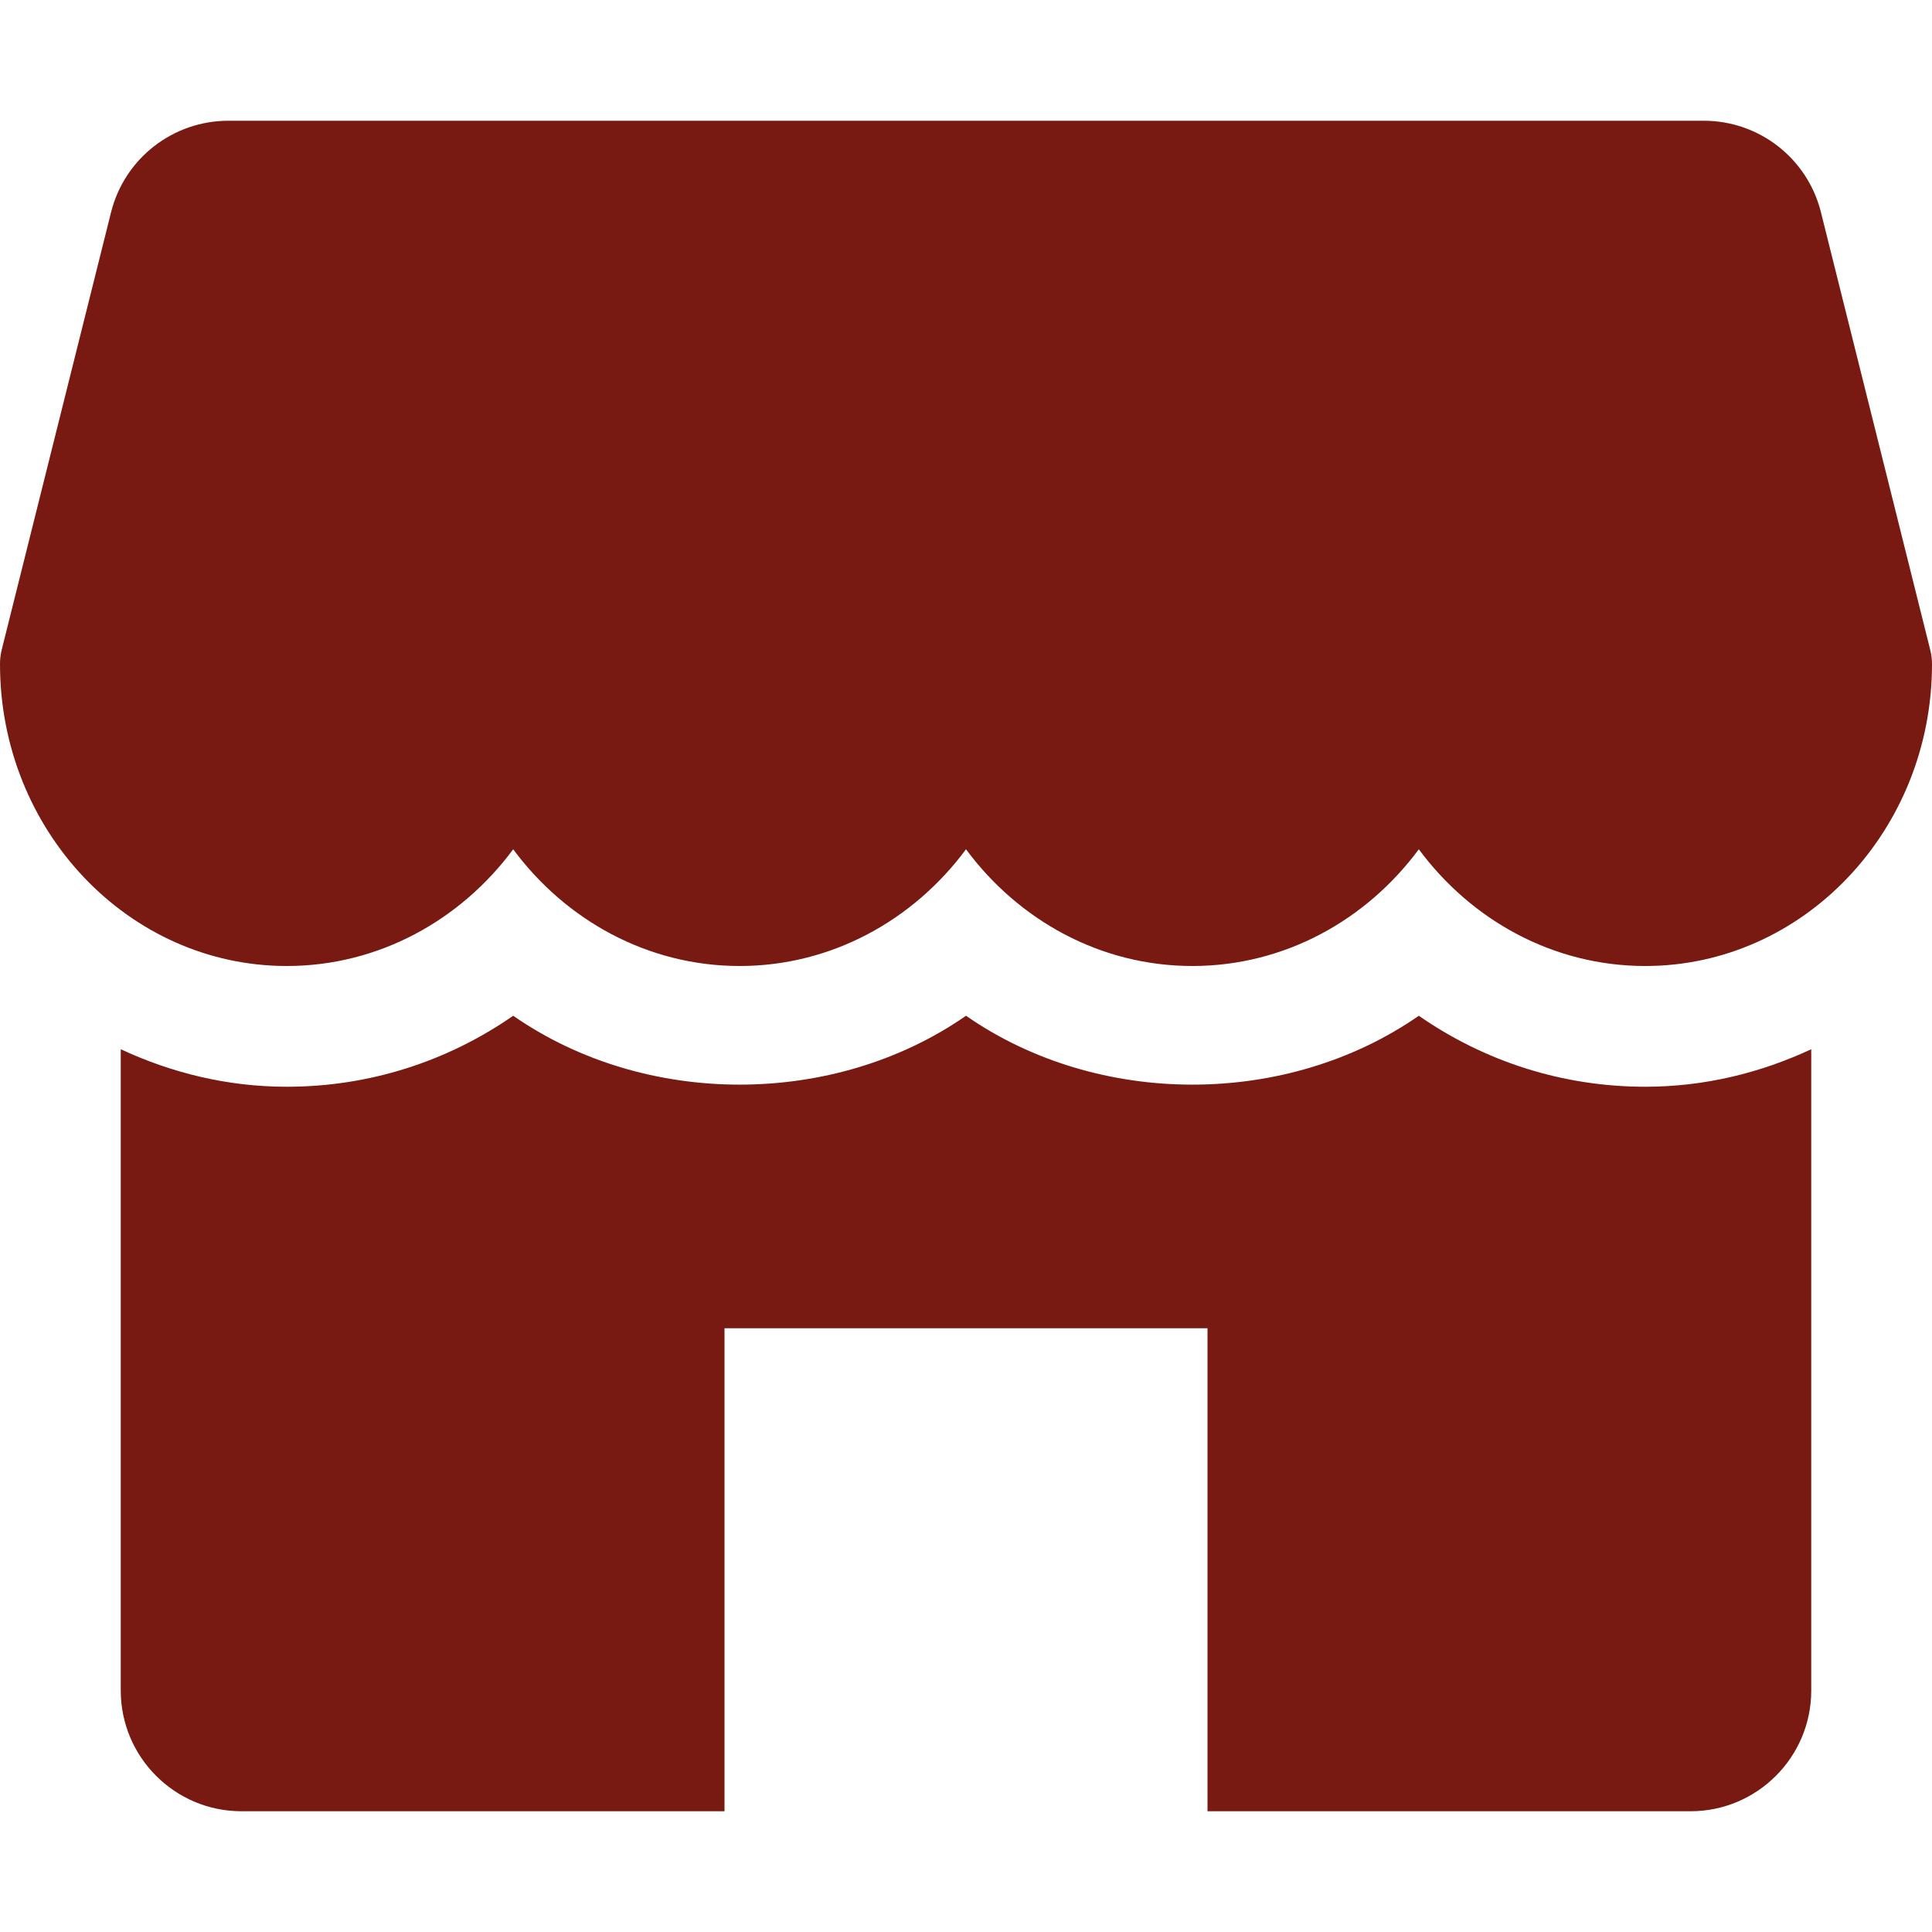
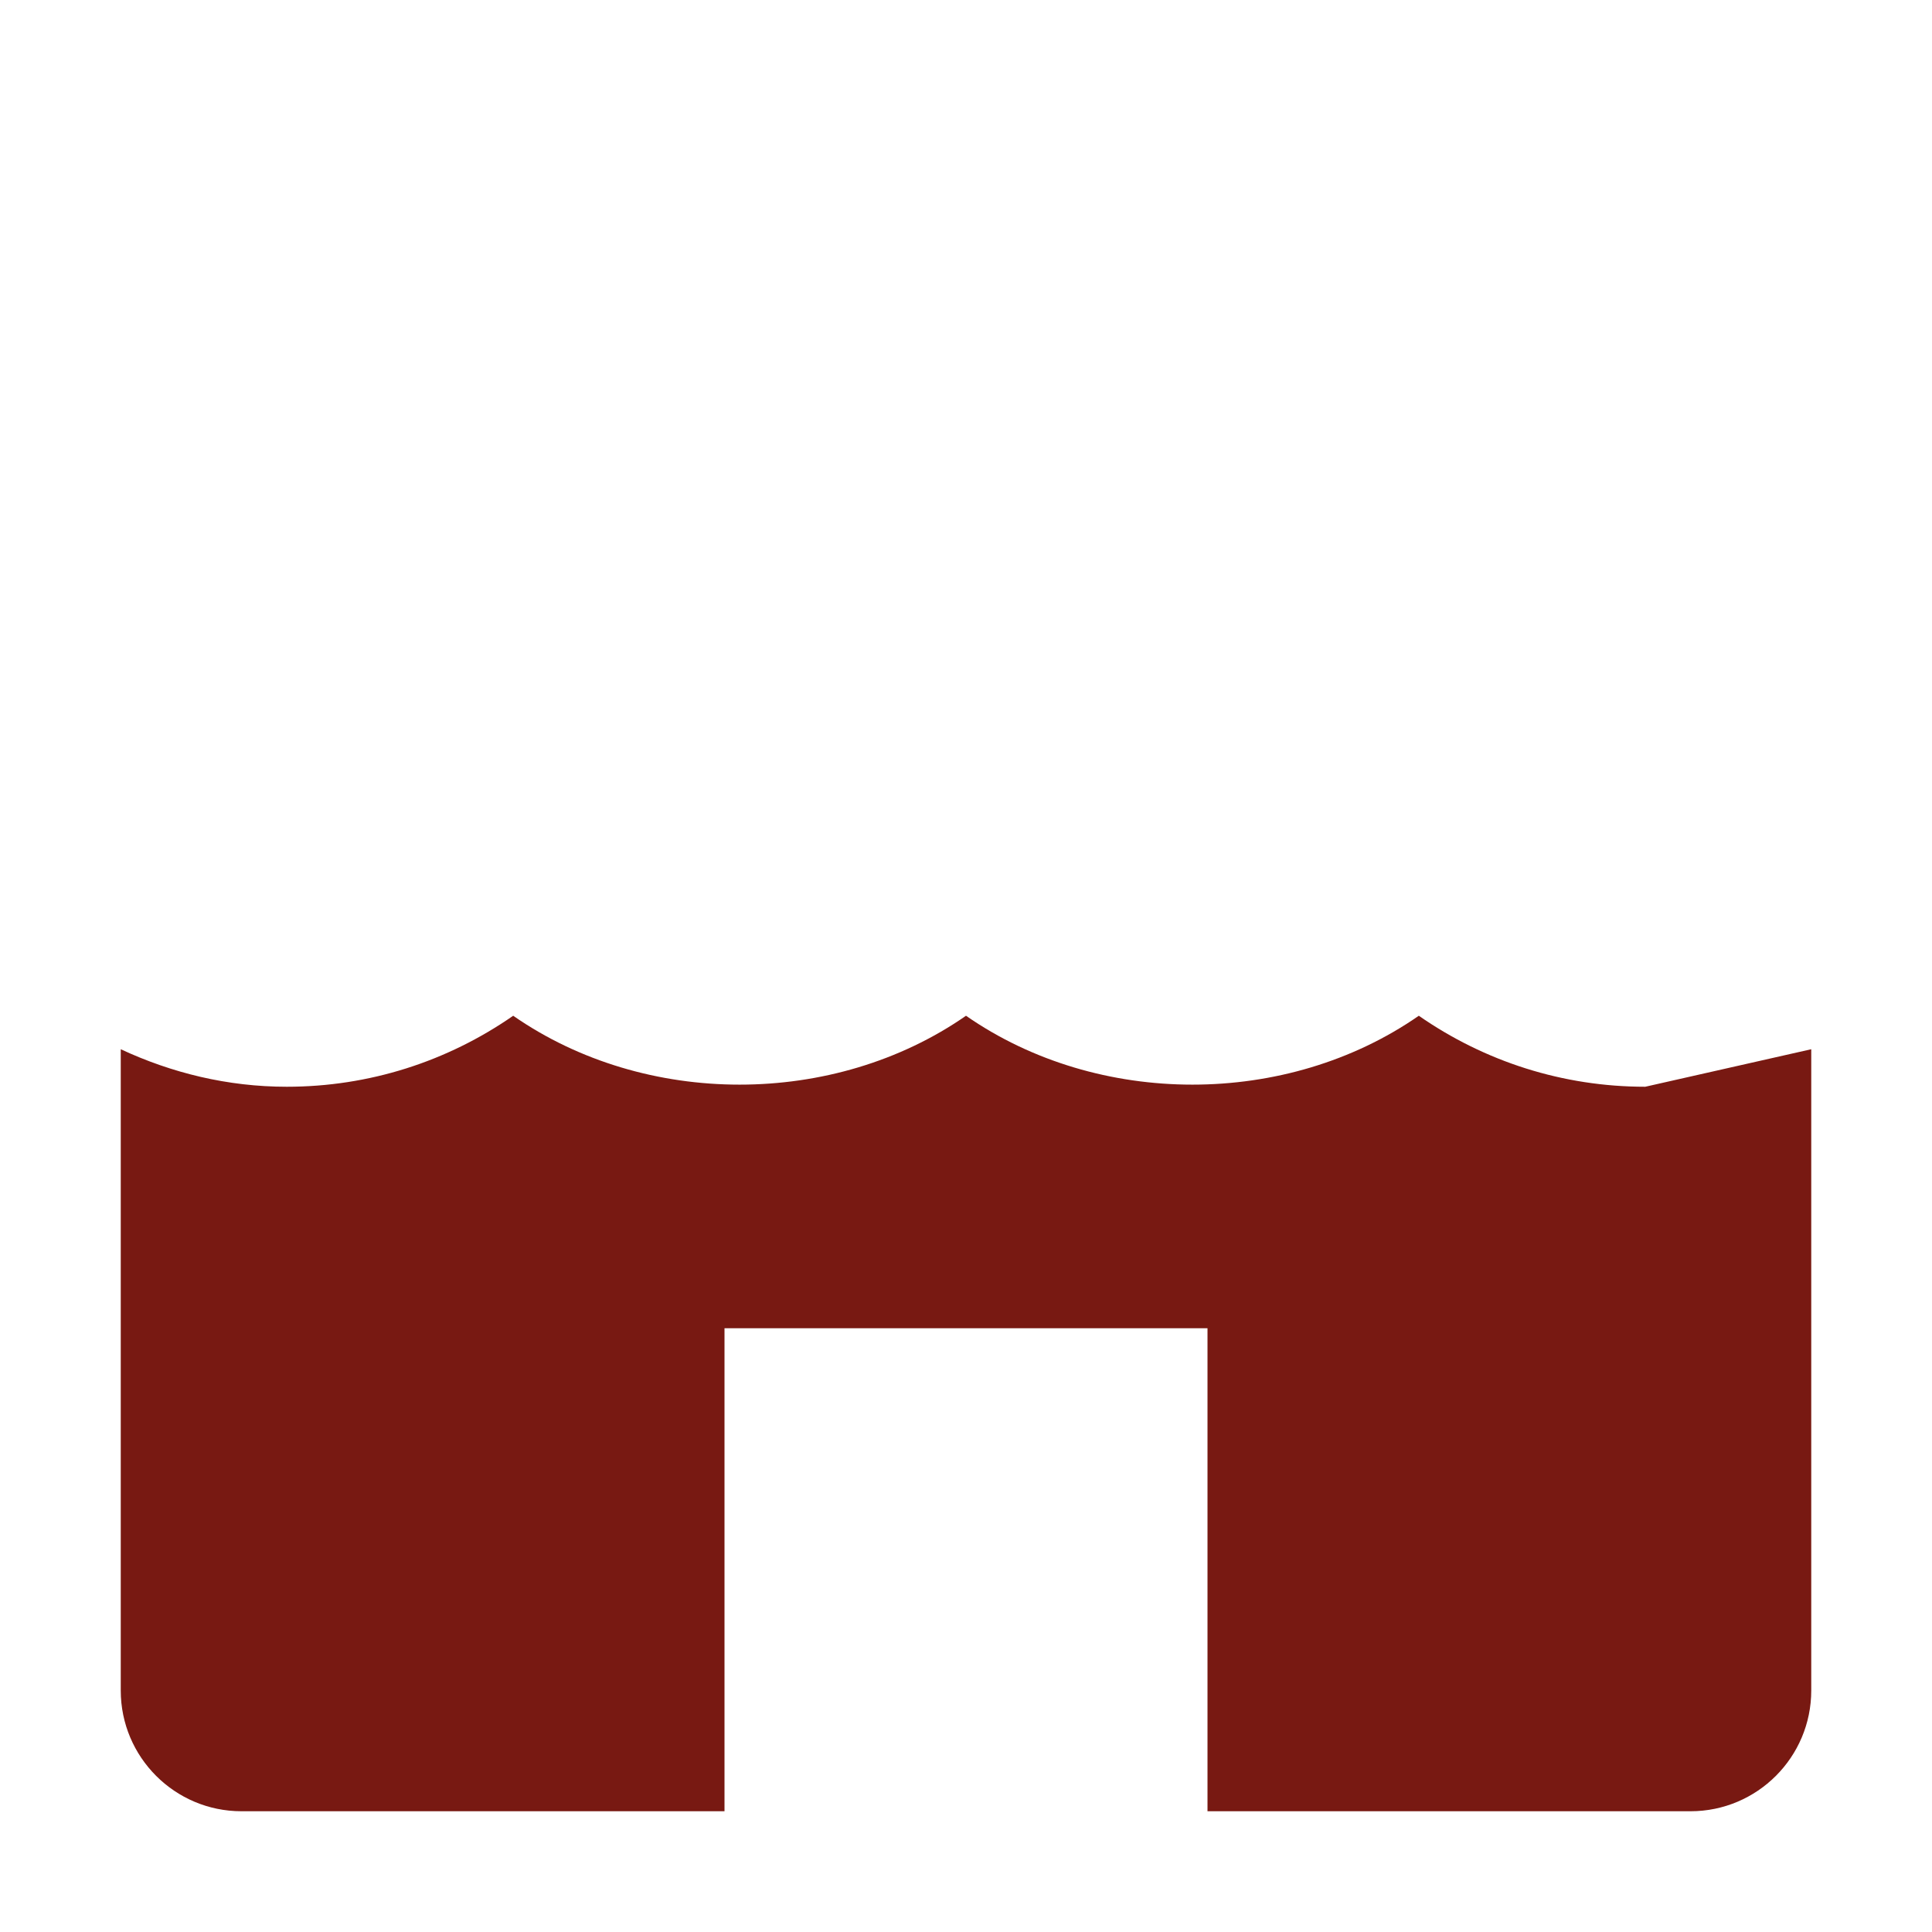
<svg xmlns="http://www.w3.org/2000/svg" width="24" height="24" viewBox="0 0 24 24" fill="none">
-   <path d="M23.977 8.069L22.62 2.635C22.453 1.968 21.854 1.5 21.165 1.5H2.837C2.148 1.5 1.548 1.968 1.38 2.635L0.022 8.069C0.007 8.127 0 8.188 0 8.25C0 10.317 1.597 12 3.562 12C4.704 12 5.723 11.431 6.375 10.55C7.027 11.431 8.046 12 9.188 12C10.329 12 11.348 11.431 12 10.55C12.652 11.431 13.669 12 14.812 12C15.956 12 16.973 11.431 17.625 10.55C18.277 11.431 19.294 12 20.438 12C22.402 12 24 10.317 24 8.25C24 8.188 23.992 8.127 23.977 8.069Z" fill="#781912" />
-   <path d="M20.438 13.5C19.416 13.5 18.445 13.188 17.625 12.618C15.984 13.759 13.641 13.759 12 12.618C10.359 13.759 8.016 13.759 6.375 12.618C5.554 13.188 4.584 13.5 3.562 13.5C2.826 13.5 2.131 13.328 1.5 13.034V21C1.5 21.828 2.172 22.5 3 22.5H9V16.5H15V22.5H21C21.828 22.5 22.5 21.828 22.5 21V13.034C21.869 13.328 21.174 13.5 20.438 13.5Z" fill="#781912" />
+   <path d="M20.438 13.5C19.416 13.5 18.445 13.188 17.625 12.618C15.984 13.759 13.641 13.759 12 12.618C10.359 13.759 8.016 13.759 6.375 12.618C5.554 13.188 4.584 13.5 3.562 13.5C2.826 13.5 2.131 13.328 1.5 13.034V21C1.5 21.828 2.172 22.5 3 22.5H9V16.5H15V22.5H21C21.828 22.5 22.5 21.828 22.5 21V13.034Z" fill="#781912" />
</svg>